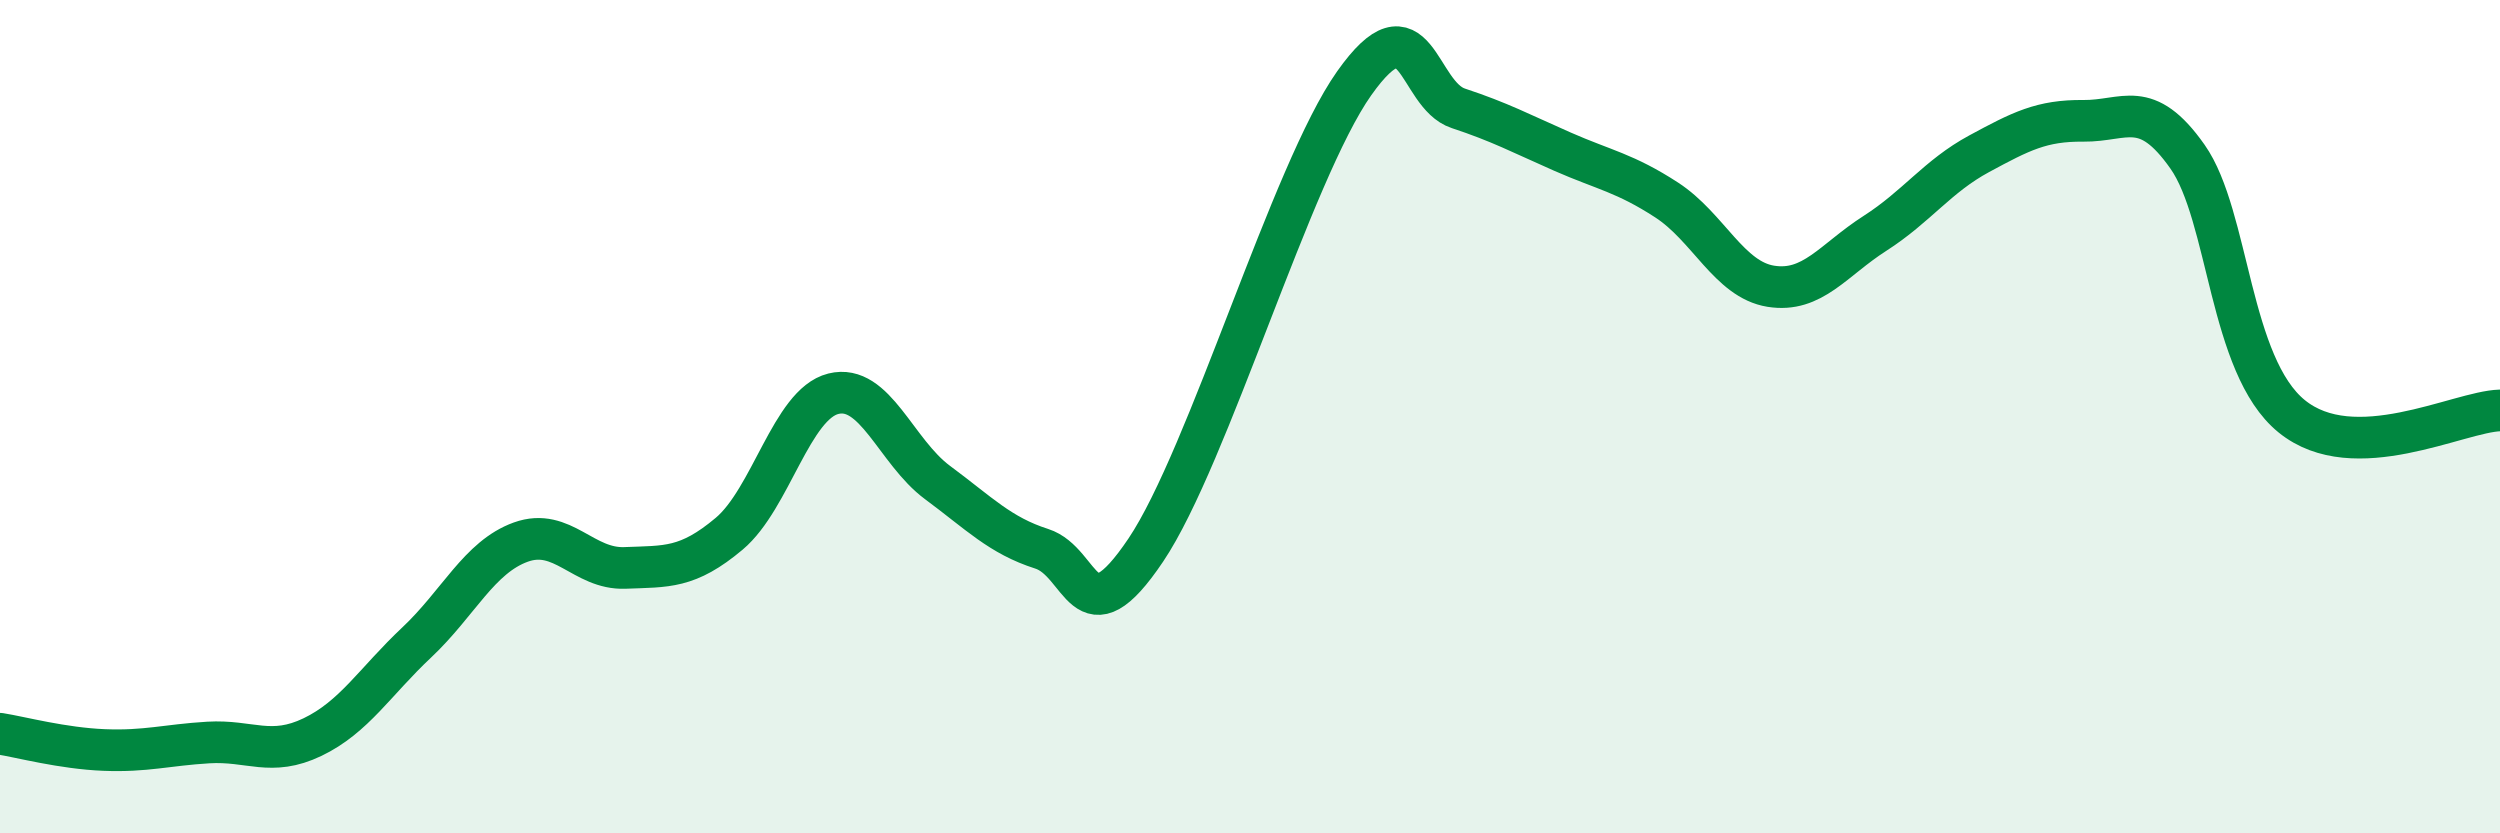
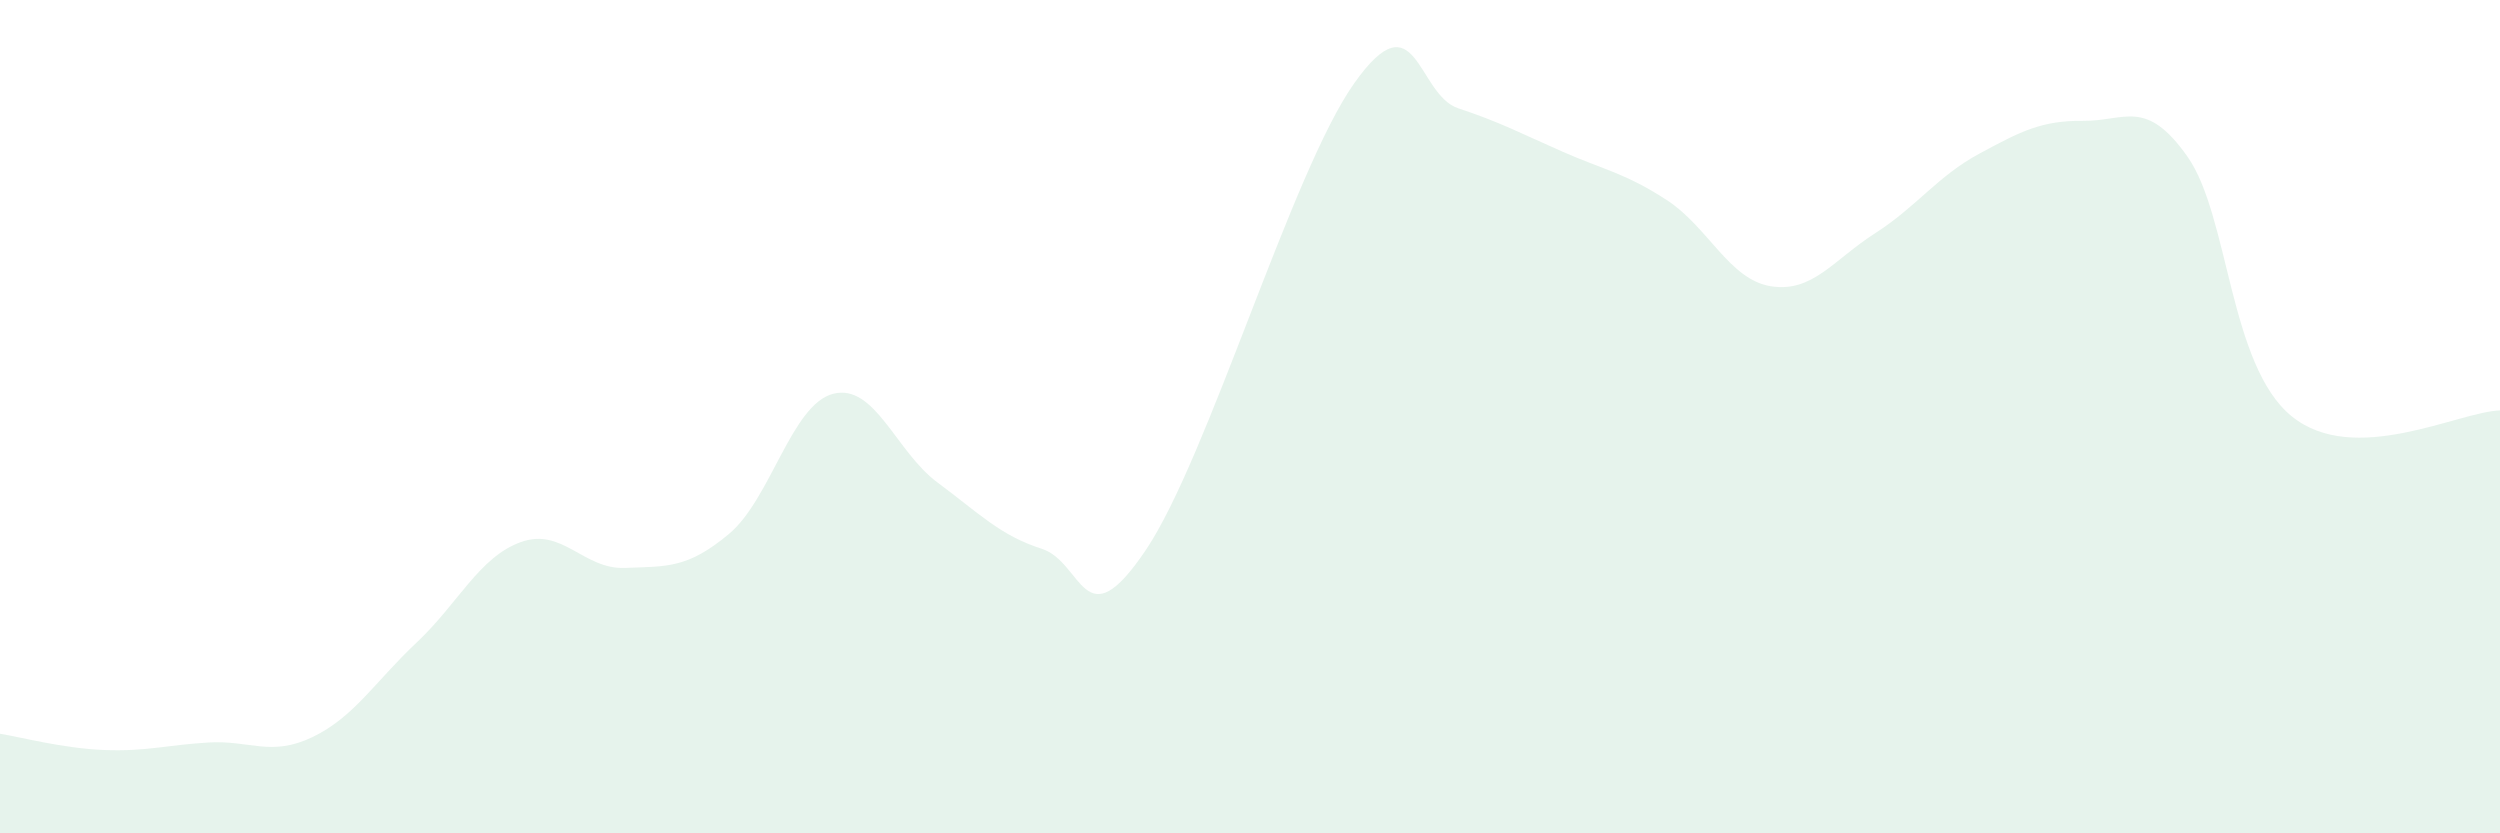
<svg xmlns="http://www.w3.org/2000/svg" width="60" height="20" viewBox="0 0 60 20">
  <path d="M 0,17.61 C 0.5,17.69 1.5,17.96 2.5,18 C 3.5,18.04 4,17.88 5,17.82 C 6,17.76 6.5,18.17 7.5,17.69 C 8.5,17.21 9,16.36 10,15.42 C 11,14.48 11.5,13.37 12.5,13.01 C 13.5,12.65 14,13.67 15,13.63 C 16,13.59 16.5,13.65 17.5,12.81 C 18.5,11.97 19,9.7 20,9.45 C 21,9.2 21.5,10.84 22.5,11.58 C 23.5,12.32 24,12.85 25,13.17 C 26,13.49 26,15.43 27.5,13.2 C 29,10.97 31,4.12 32.5,2 C 34,-0.12 34,2.27 35,2.6 C 36,2.93 36.5,3.2 37.5,3.64 C 38.5,4.08 39,4.15 40,4.8 C 41,5.45 41.5,6.71 42.5,6.87 C 43.5,7.03 44,6.24 45,5.6 C 46,4.96 46.5,4.23 47.5,3.69 C 48.5,3.15 49,2.89 50,2.9 C 51,2.91 51.5,2.34 52.5,3.76 C 53.5,5.18 53.5,8.77 55,9.99 C 56.5,11.21 59,9.88 60,9.85L60 20L0 20Z" fill="#008740" opacity="0.1" stroke-linecap="round" stroke-linejoin="round" />
-   <path d="M 0,17.61 C 0.5,17.69 1.5,17.96 2.5,18 C 3.5,18.04 4,17.88 5,17.82 C 6,17.76 6.5,18.17 7.5,17.69 C 8.5,17.21 9,16.36 10,15.42 C 11,14.48 11.5,13.37 12.5,13.01 C 13.5,12.65 14,13.67 15,13.63 C 16,13.59 16.5,13.65 17.5,12.81 C 18.5,11.97 19,9.7 20,9.45 C 21,9.2 21.5,10.84 22.5,11.58 C 23.5,12.32 24,12.85 25,13.17 C 26,13.49 26,15.43 27.5,13.2 C 29,10.97 31,4.12 32.5,2 C 34,-0.12 34,2.27 35,2.6 C 36,2.93 36.5,3.2 37.5,3.64 C 38.5,4.08 39,4.15 40,4.8 C 41,5.45 41.5,6.71 42.5,6.87 C 43.5,7.03 44,6.24 45,5.6 C 46,4.96 46.5,4.23 47.5,3.69 C 48.5,3.15 49,2.89 50,2.9 C 51,2.91 51.5,2.34 52.5,3.76 C 53.5,5.18 53.5,8.77 55,9.99 C 56.5,11.21 59,9.88 60,9.85" stroke="#008740" stroke-width="1" fill="none" stroke-linecap="round" stroke-linejoin="round" />
</svg>